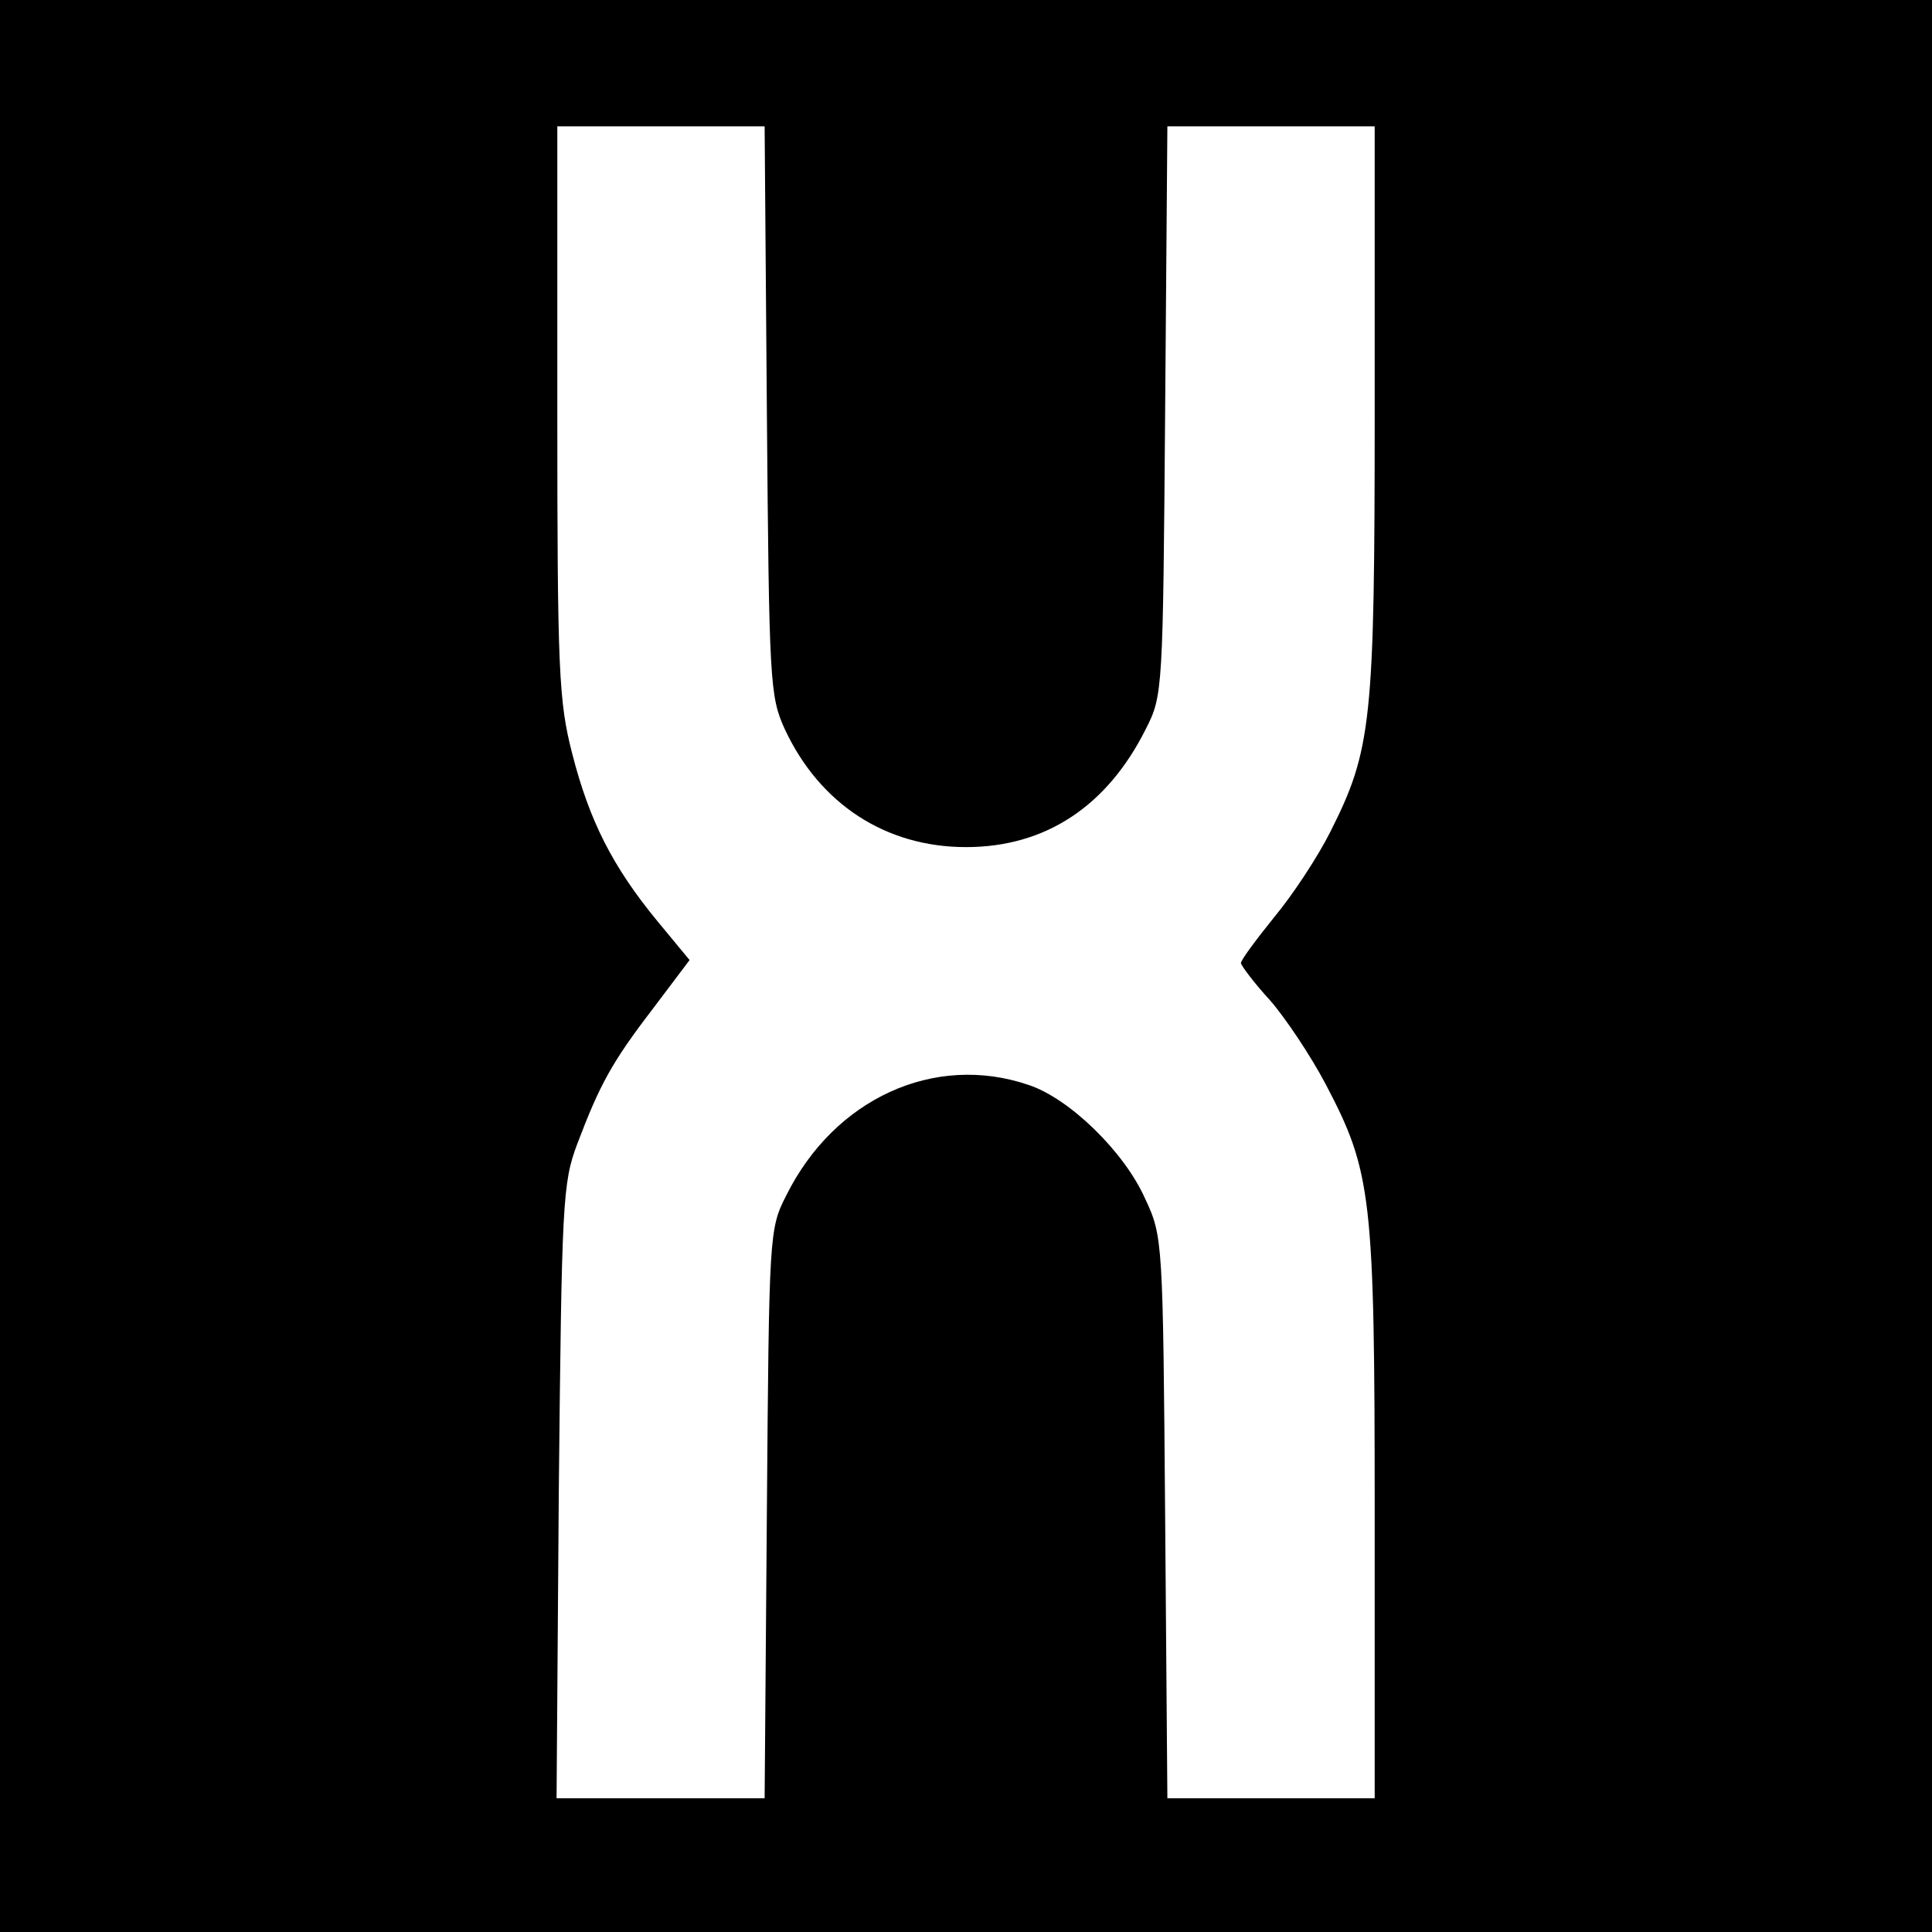
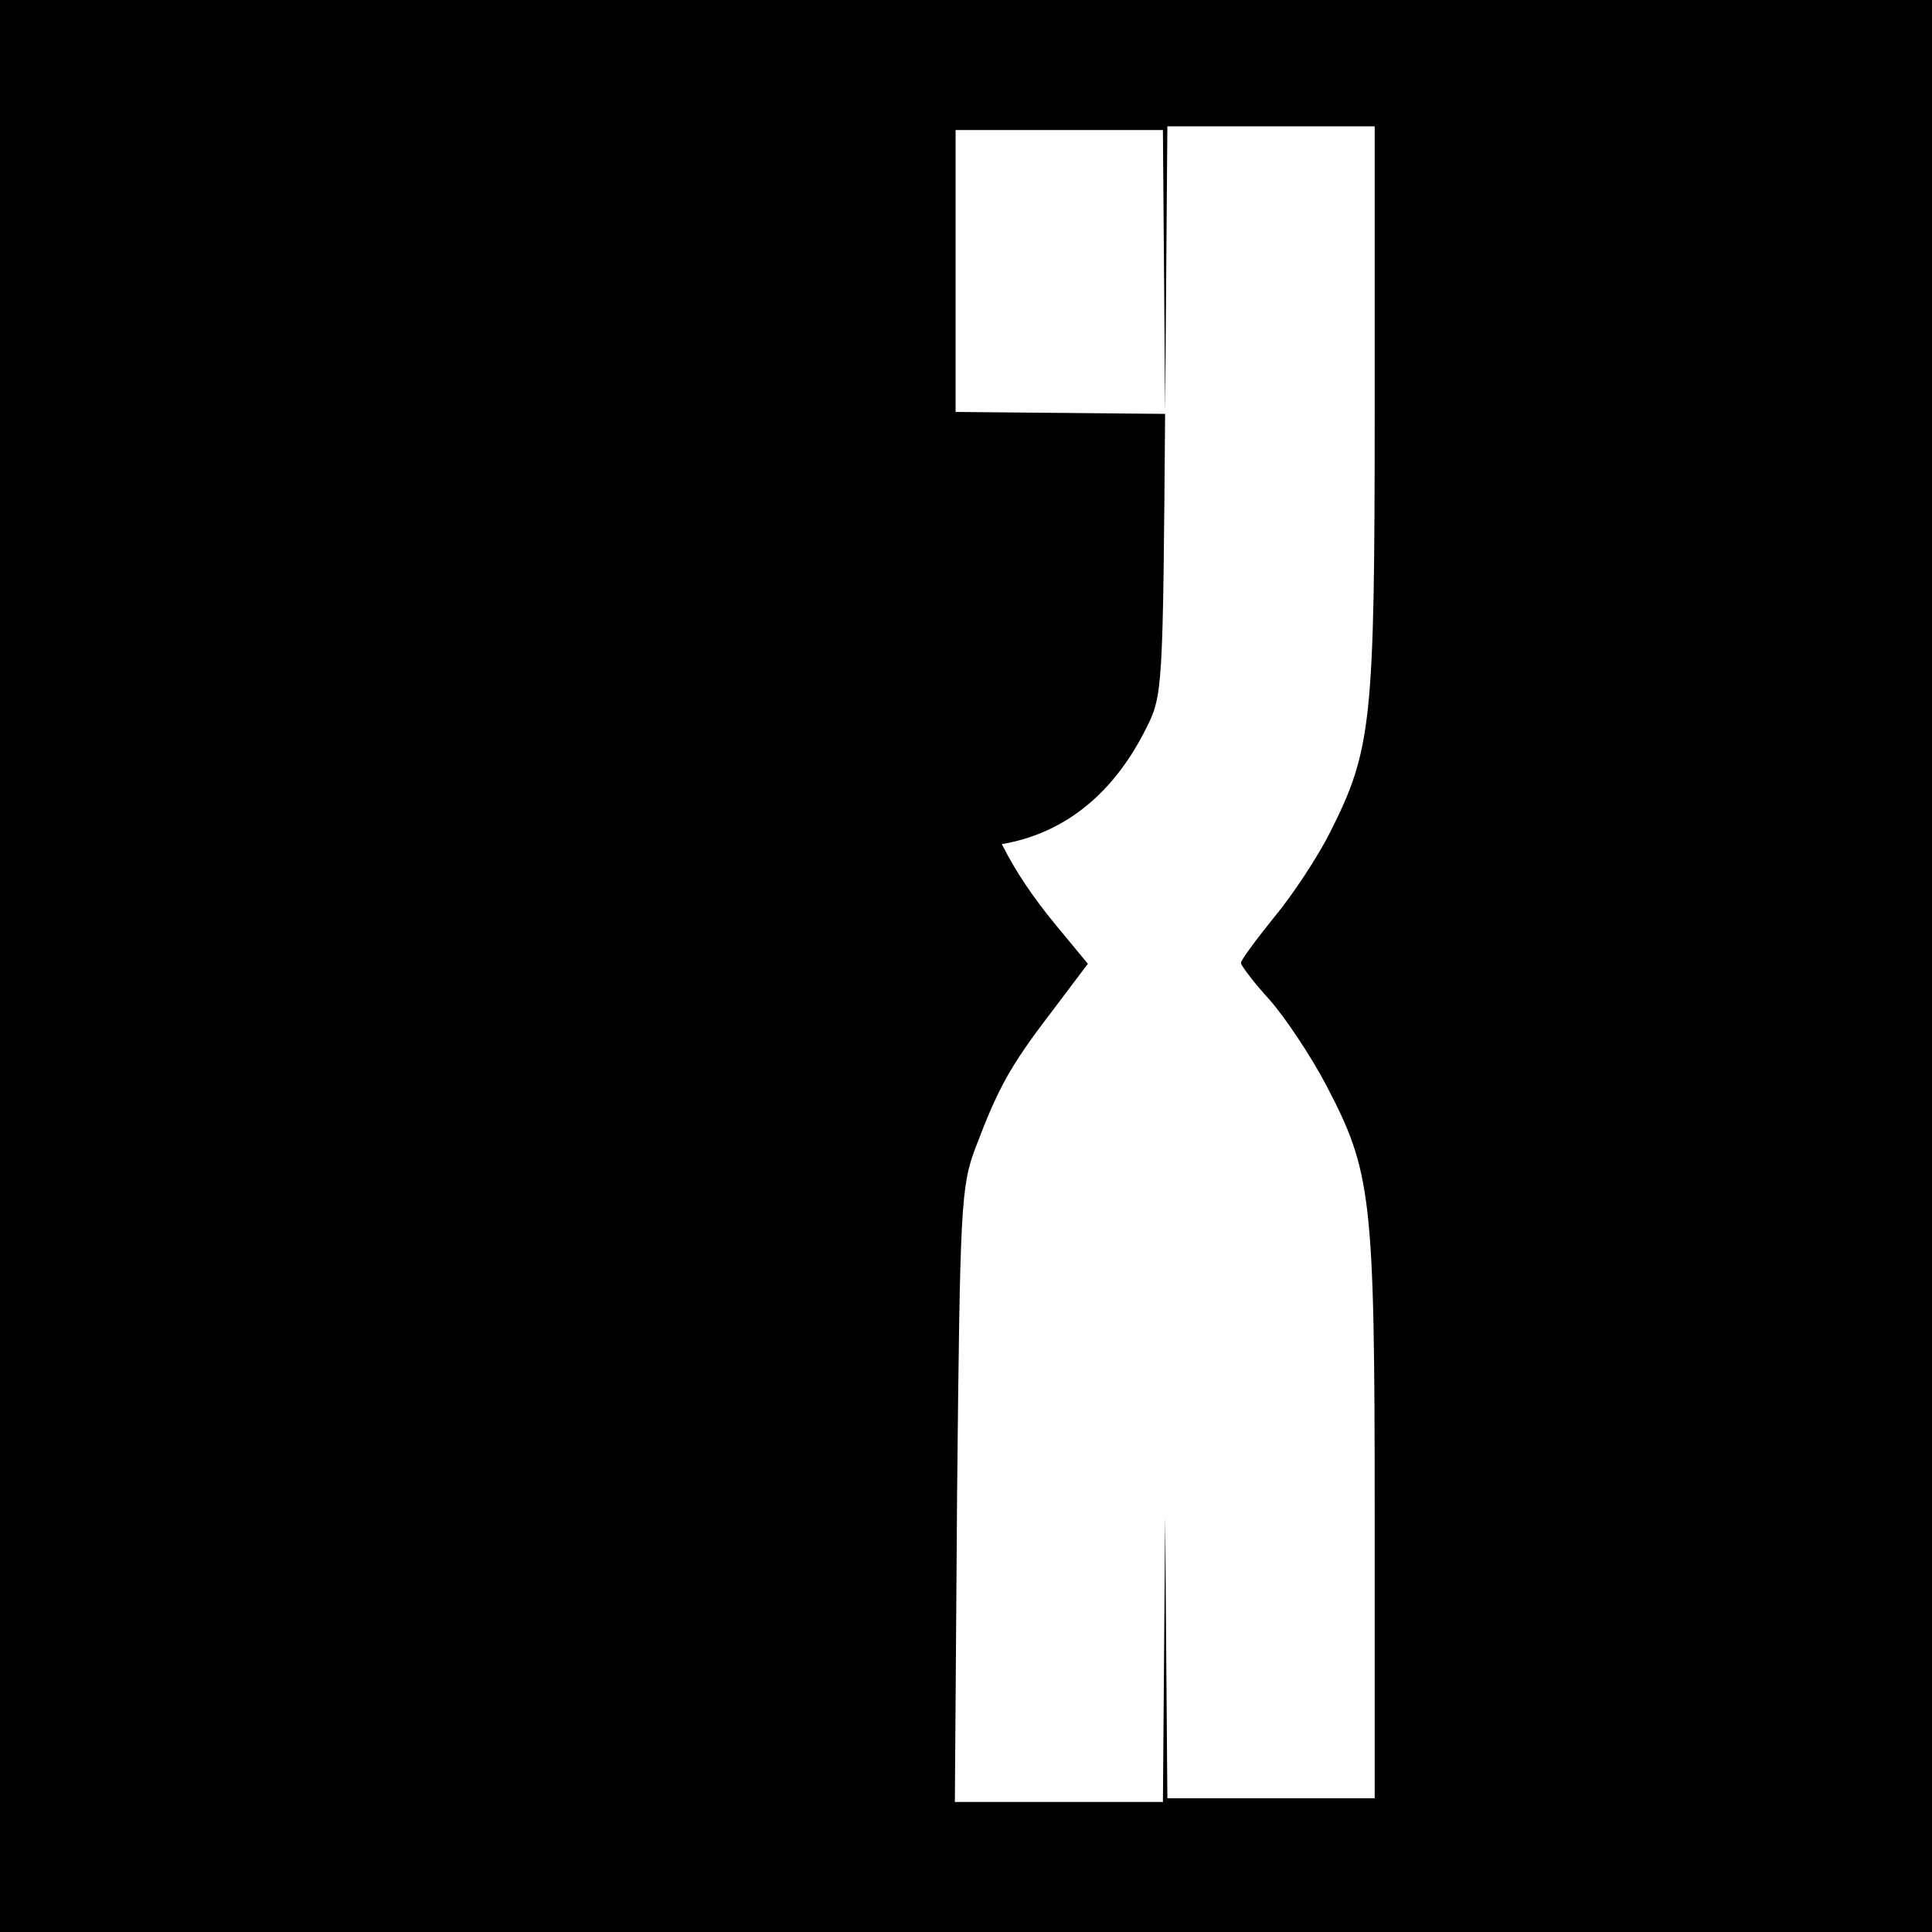
<svg xmlns="http://www.w3.org/2000/svg" version="1.0" width="260pt" height="260pt" viewBox="0 0 260 260" preserveAspectRatio="xMidYMid meet">
  <g transform="translate(0,260) scale(0.1,-0.1)" fill="#000000" stroke="none">
-     <path d="M0 1300 l0 -1300 1300 0 1300 0 0 1300 0 1300 -1300 0 -1300 0 0 -1300z m1032 748 c3 -366 4 -385 24 -429 47 -101 136 -159 244 -159 107 0 190 55 242 159 23 45 23 52 26 429 l3 382 140 0 139 0 0 -382 c0 -420 -4 -457 -60 -568 -16 -32 -50 -84 -75 -114 -25 -31 -45 -58 -45 -62 0 -3 17 -26 39 -50 21 -24 55 -75 75 -113 62 -118 66 -150 66 -578 l0 -383 -140 0 -139 0 -3 378 c-3 372 -3 378 -27 429 -28 63 -102 135 -157 153 -126 43 -261 -18 -326 -149 -23 -45 -23 -52 -26 -428 l-3 -383 -140 0 -140 0 3 413 c4 390 5 415 25 468 30 79 46 109 102 182 l49 65 -43 52 c-61 74 -92 136 -115 226 -18 70 -20 111 -20 461 l0 383 139 0 140 0 3 -382z" />
+     <path d="M0 1300 l0 -1300 1300 0 1300 0 0 1300 0 1300 -1300 0 -1300 0 0 -1300z m1032 748 c3 -366 4 -385 24 -429 47 -101 136 -159 244 -159 107 0 190 55 242 159 23 45 23 52 26 429 l3 382 140 0 139 0 0 -382 c0 -420 -4 -457 -60 -568 -16 -32 -50 -84 -75 -114 -25 -31 -45 -58 -45 -62 0 -3 17 -26 39 -50 21 -24 55 -75 75 -113 62 -118 66 -150 66 -578 l0 -383 -140 0 -139 0 -3 378 l-3 -383 -140 0 -140 0 3 413 c4 390 5 415 25 468 30 79 46 109 102 182 l49 65 -43 52 c-61 74 -92 136 -115 226 -18 70 -20 111 -20 461 l0 383 139 0 140 0 3 -382z" />
  </g>
</svg>